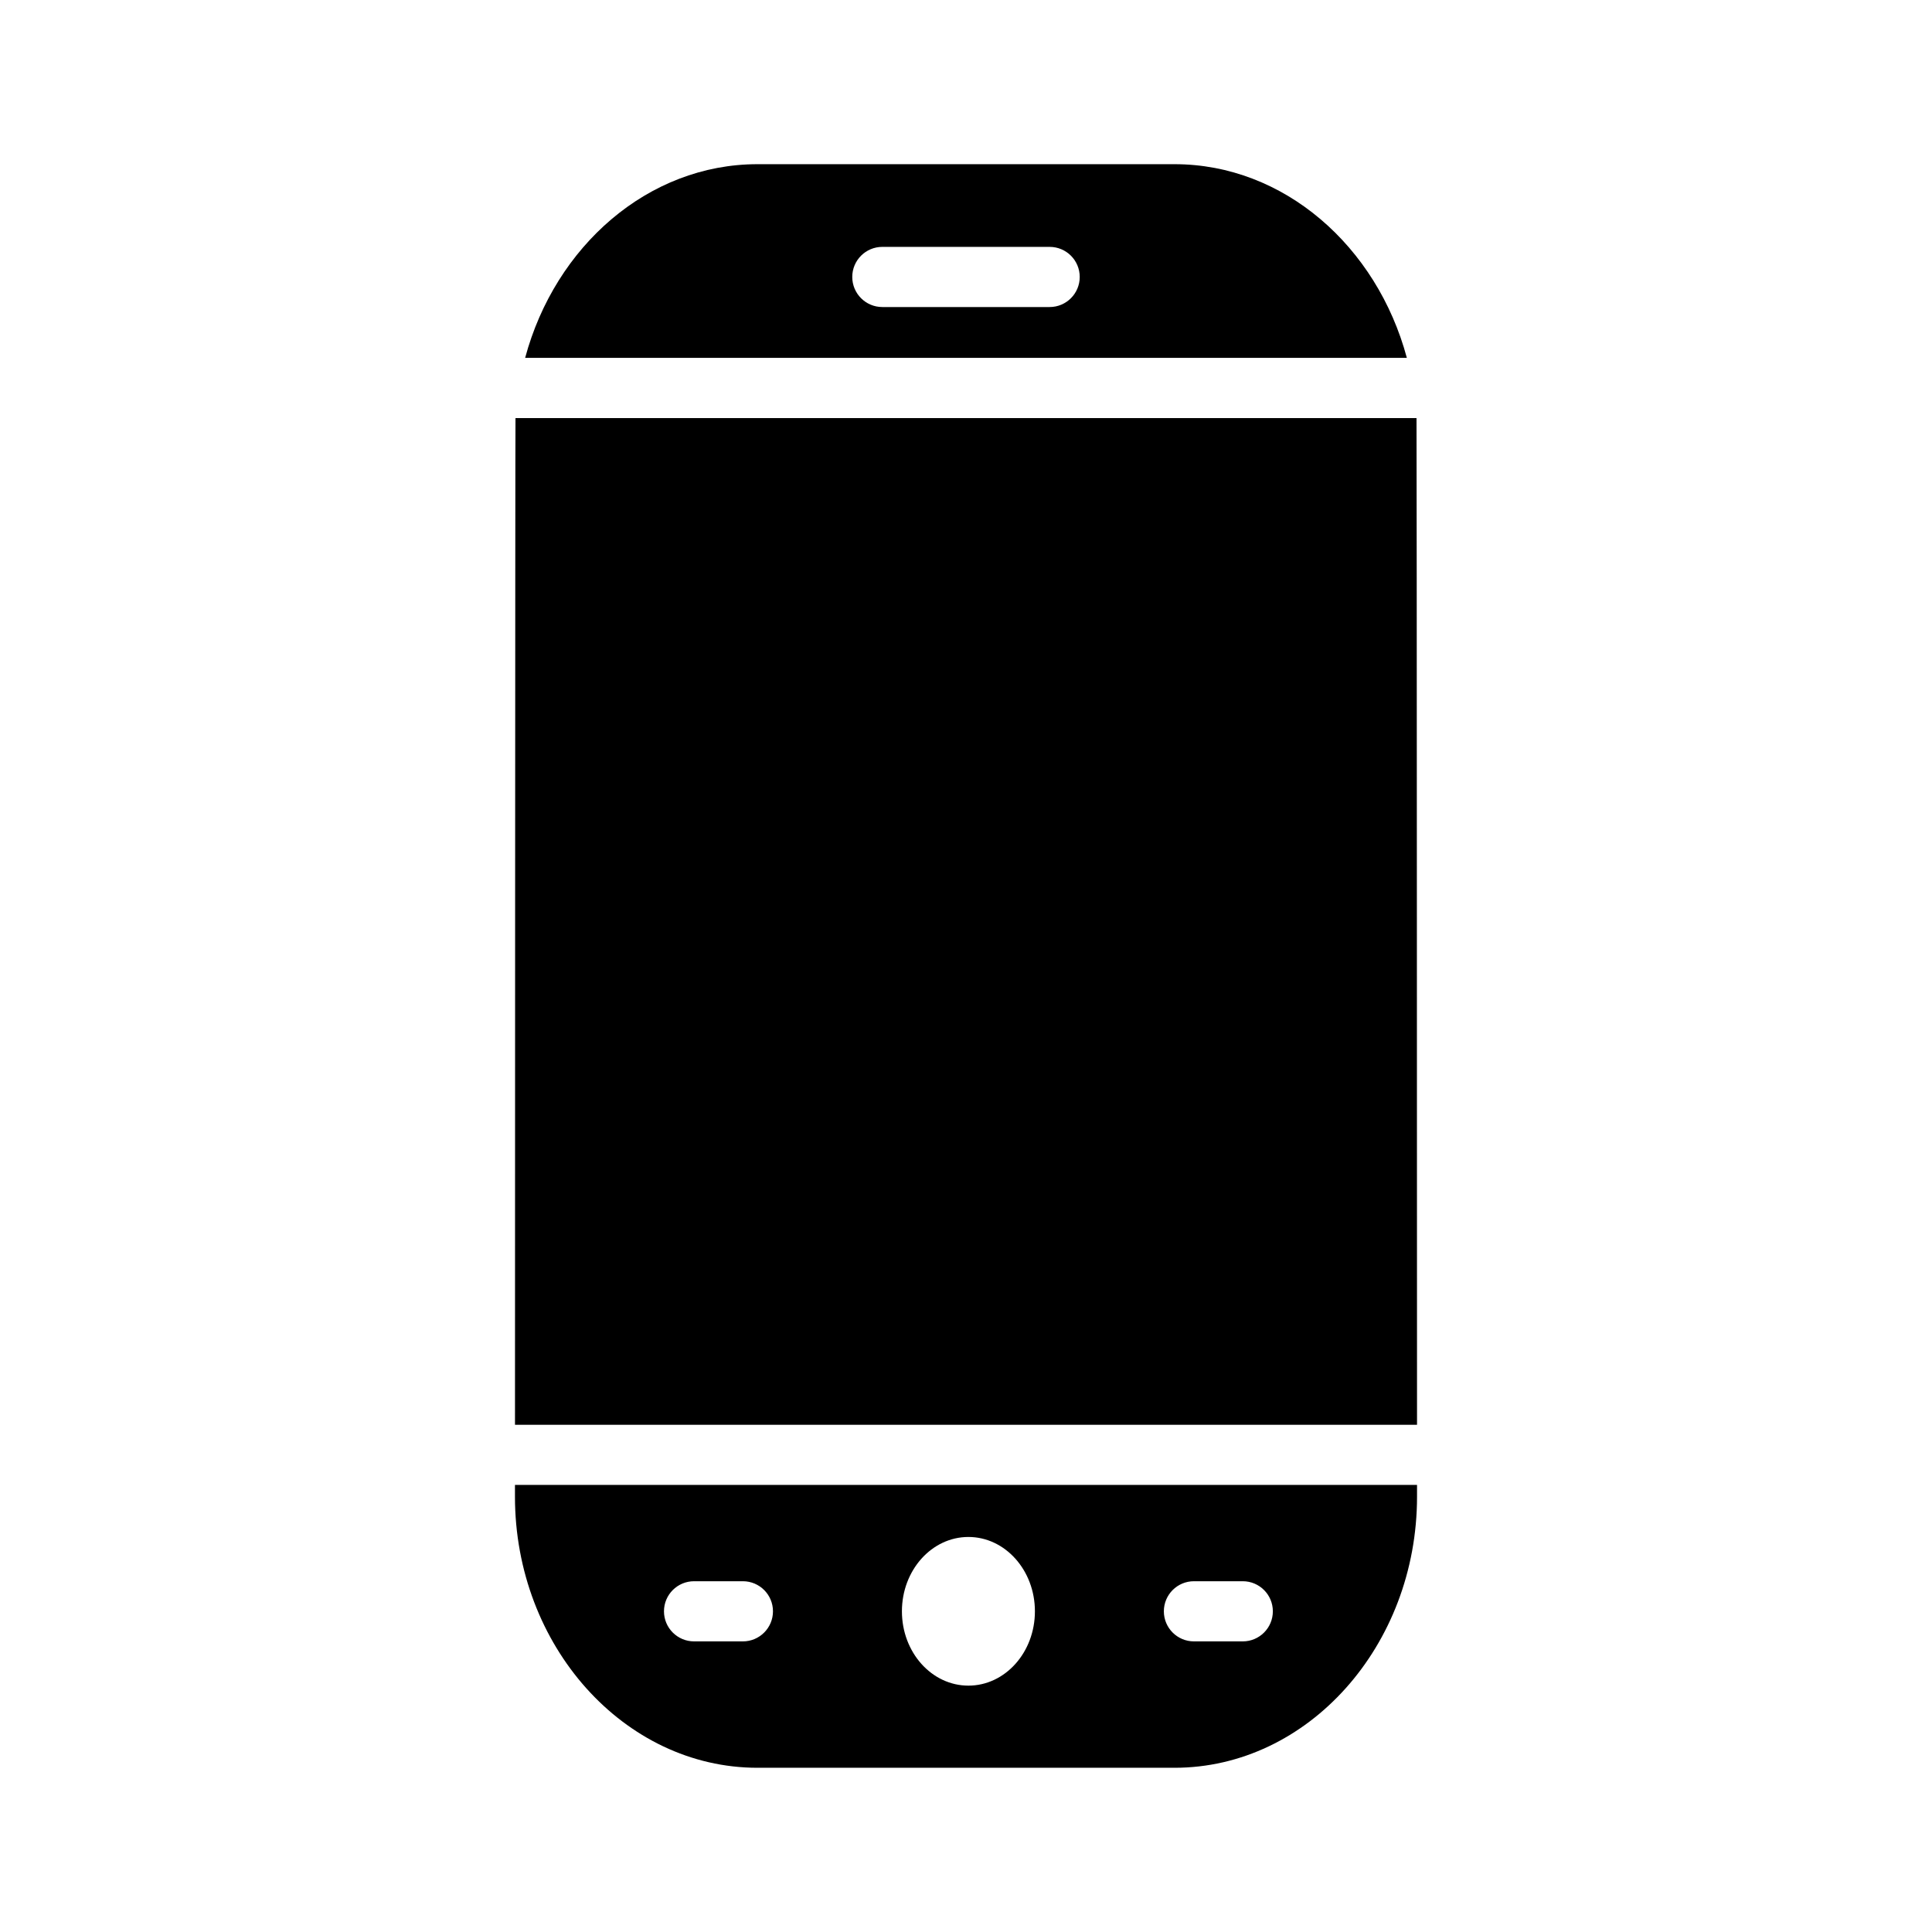
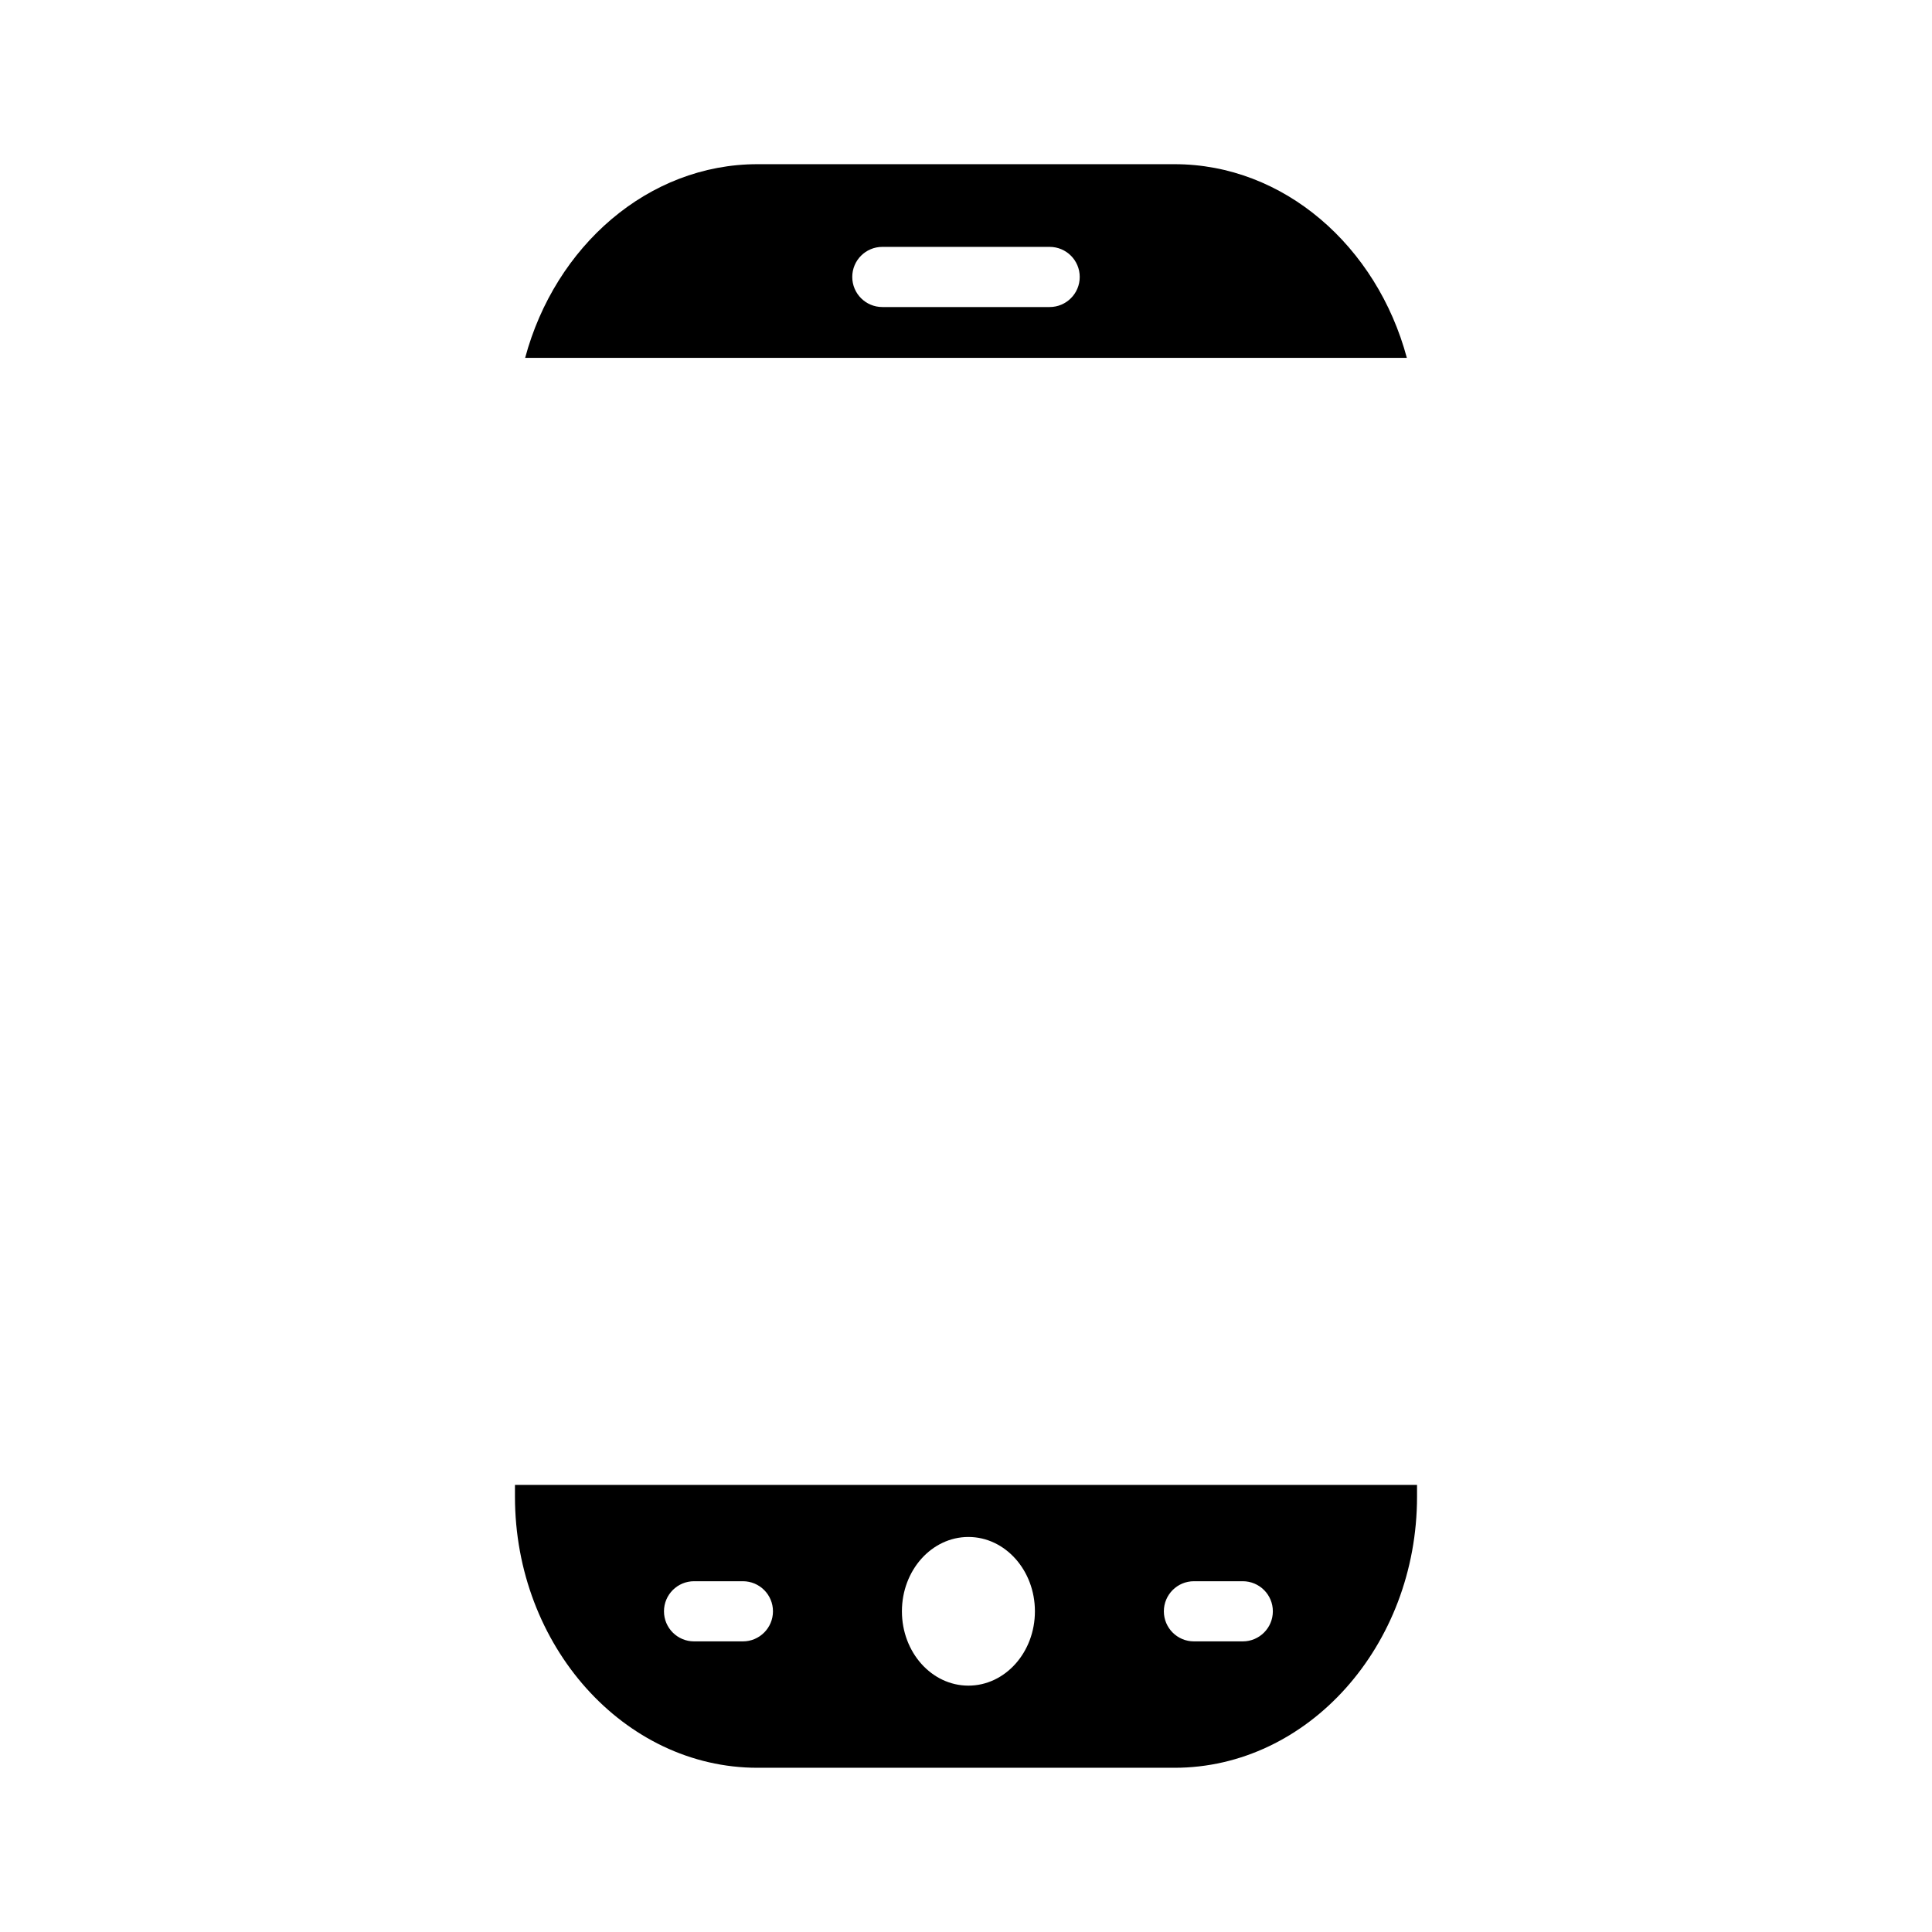
<svg xmlns="http://www.w3.org/2000/svg" fill="#000000" width="800px" height="800px" version="1.1" viewBox="144 144 512 512">
  <g>
    <path d="m516.83 238.84c-7.945-29.602-32.594-51.328-61.57-51.328h-110.52c-28.973 0-53.625 21.73-61.574 51.328zm-139-29.414h44.336c4.402 0 7.973 3.566 7.973 7.969 0 4.402-3.57 7.973-7.973 7.973h-44.336c-4.406 0-7.973-3.57-7.973-7.973 0-4.402 3.566-7.969 7.973-7.969z" />
-     <path d="m519.39 254.79h-238.78c-0.086 1.516-0.133 266.79-0.133 266.79h239.05c-0.004 0-0.051-265.27-0.137-266.79z" />
    <path d="m280.47 537.51v3.125c0 39.512 28.922 71.844 64.266 71.844h110.53c35.344 0 64.262-32.328 64.262-71.844v-3.125zm60.402 41.473h-12.938c-4.402 0-7.973-3.566-7.973-7.973 0-4.402 3.57-7.969 7.973-7.969h12.938c4.402 0 7.973 3.566 7.973 7.969 0 4.406-3.574 7.973-7.973 7.973zm59.766 11.727c-9.727 0-17.621-8.816-17.621-19.699 0-10.879 7.891-19.699 17.621-19.699s17.625 8.82 17.625 19.699c0 10.883-7.891 19.699-17.625 19.699zm72.707-11.727h-12.938c-4.406 0-7.973-3.566-7.973-7.973 0-4.402 3.566-7.969 7.973-7.969h12.938c4.402 0 7.973 3.566 7.973 7.969 0 4.406-3.57 7.973-7.973 7.973z" />
  </g>
</svg>